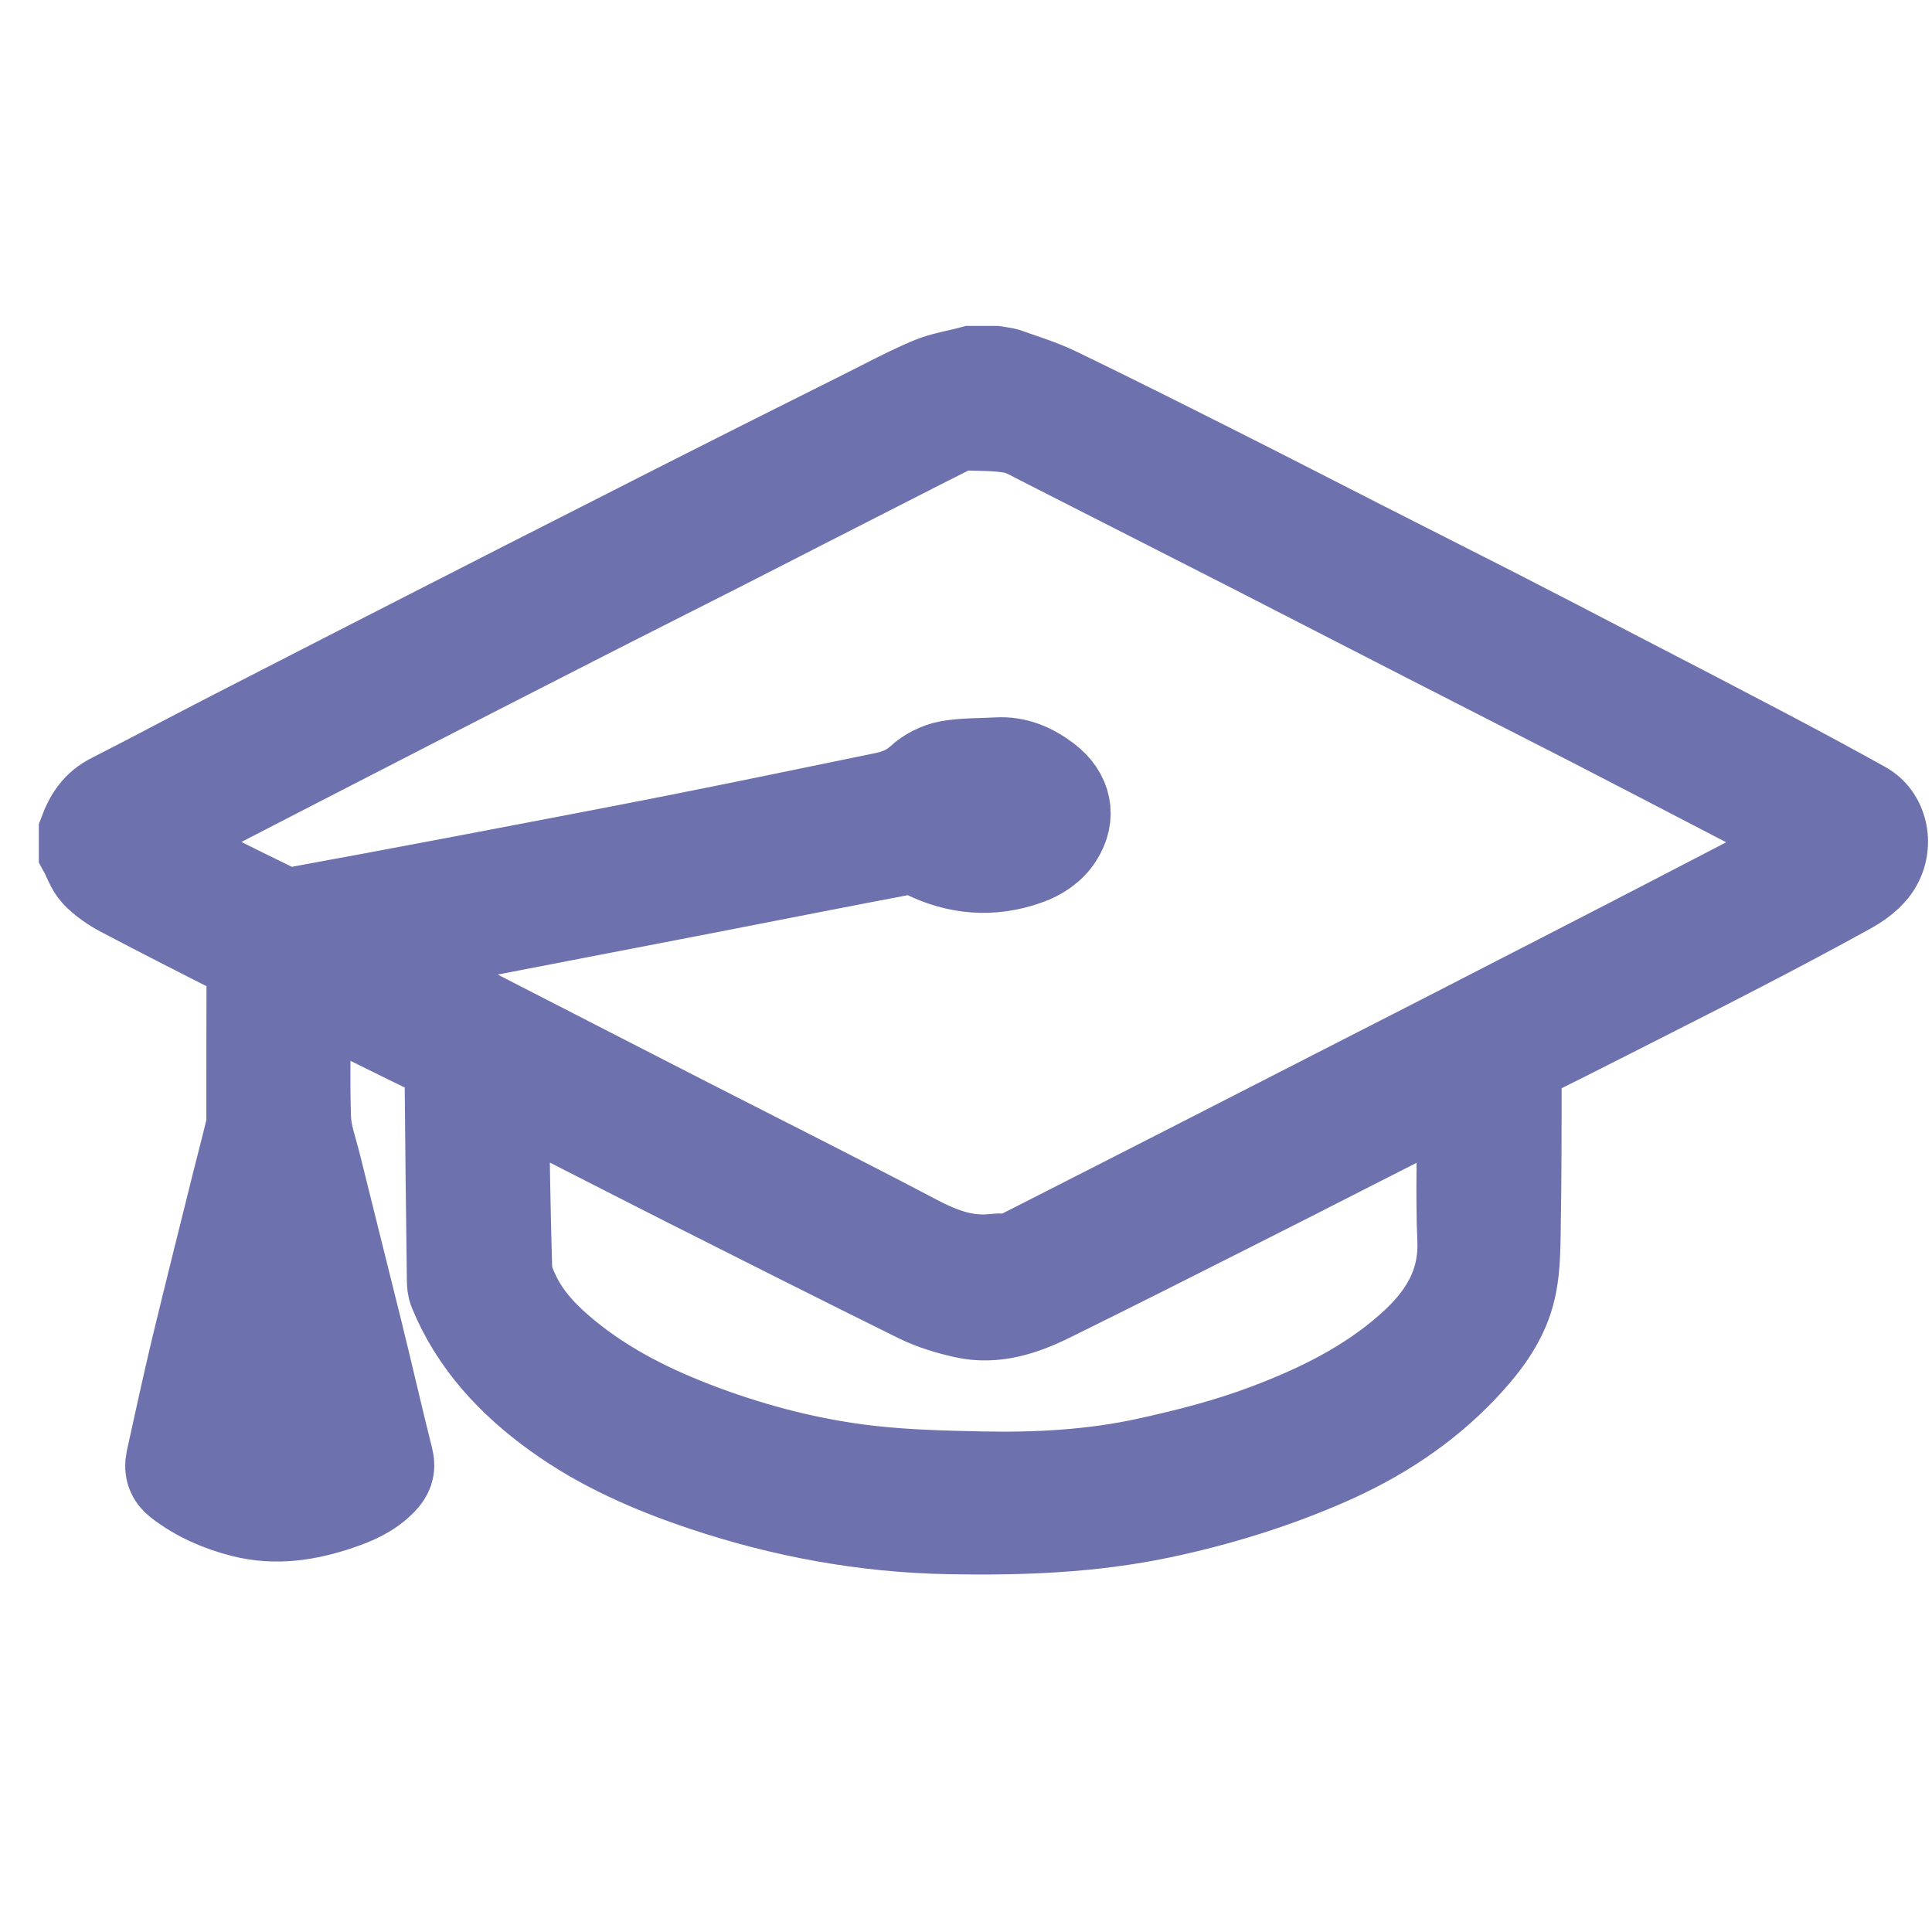
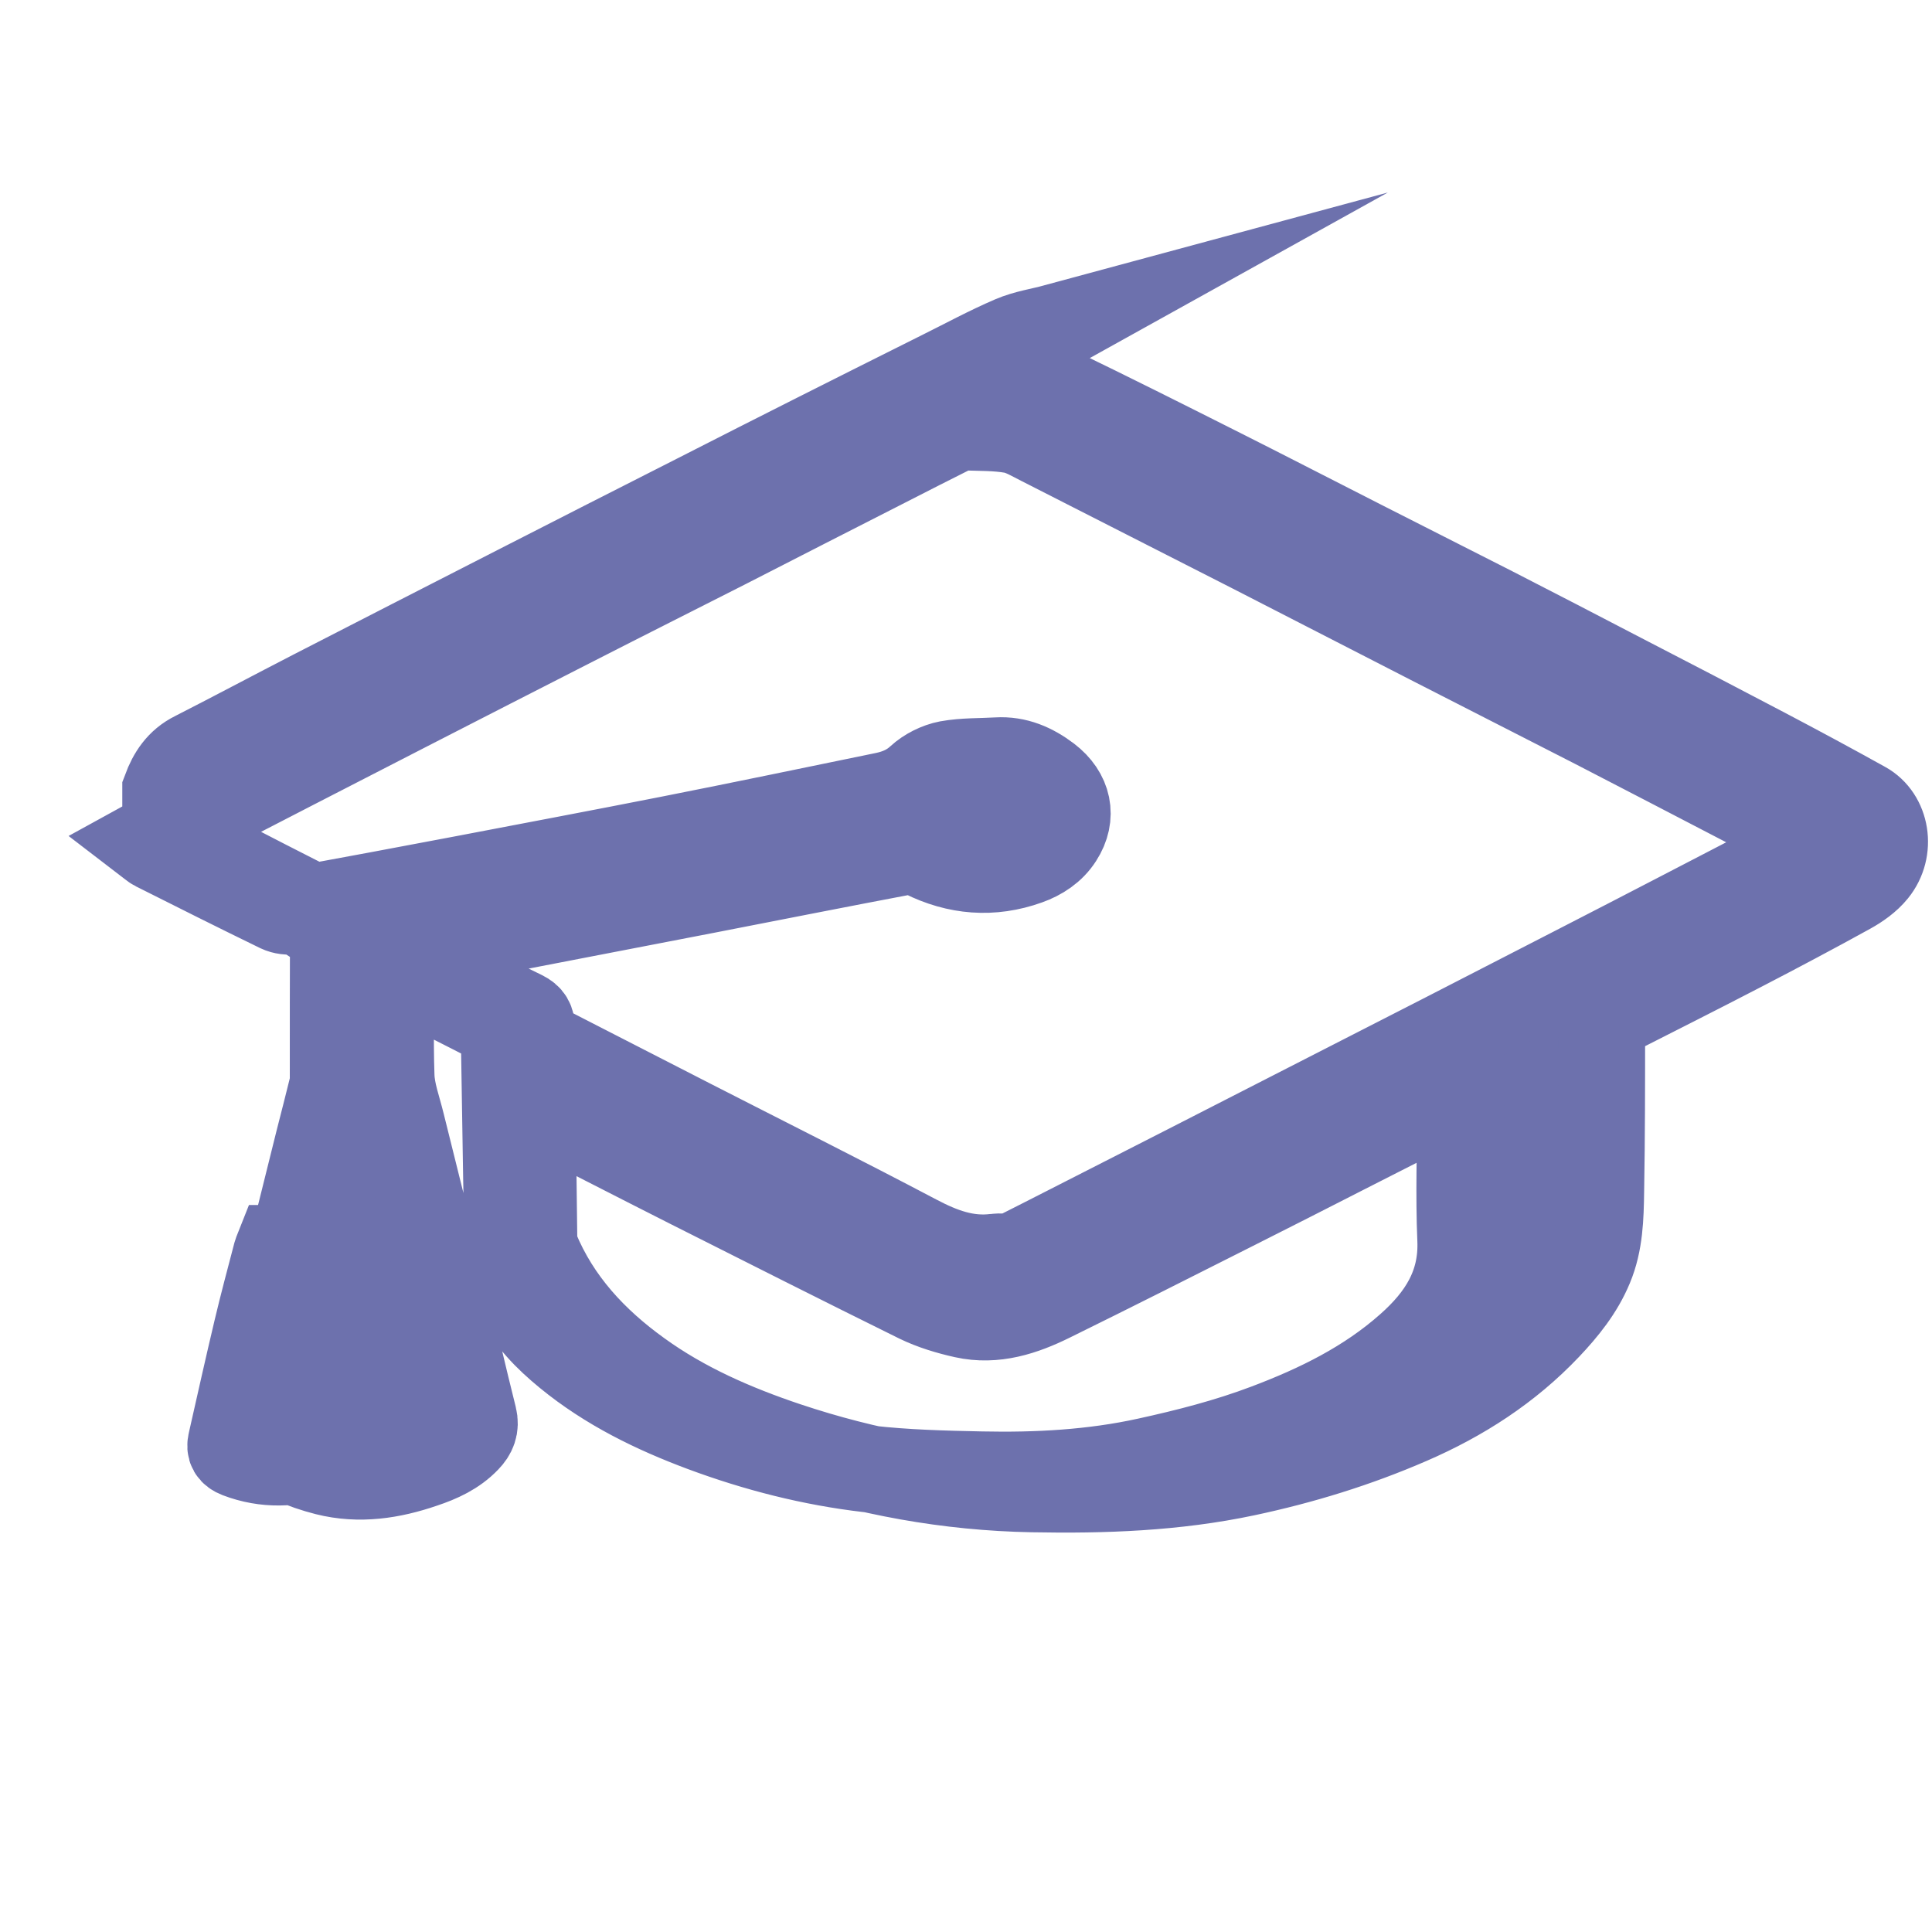
<svg xmlns="http://www.w3.org/2000/svg" version="1.1" id="Слой_1" x="0px" y="0px" viewBox="0 0 1000 1000" style="enable-background:new 0 0 1000 1000;" xml:space="preserve">
  <style type="text/css">
	.st0{fill:#6D71AD;stroke:#6D71AD;stroke-width:45;stroke-miterlimit:10;}
</style>
  <g>
-     <path class="st0" d="M514.8,191.2c2.3,0.4,4.7,0.5,6.9,1.3c8.7,3.1,17.6,5.8,25.8,9.8c27.3,13.2,54.4,26.8,81.4,40.4   c25.7,12.9,51.2,26.1,76.8,39.1c22.2,11.3,44.5,22.6,66.8,33.9c22.3,11.4,44.6,23,66.9,34.6c24.8,12.8,49.6,25.7,74.3,38.7   c17.1,9,34.2,18.2,51.1,27.6c11.5,6.3,14.3,23.1,5.3,34.2c-3.4,4.2-8.2,7.6-13.1,10.3c-18.3,10.1-36.8,19.9-55.3,29.5   c-22.9,11.9-46,23.5-69,35.2c-14.4,7.3-28.8,14.6-43.2,21.7c-2.8,1.4-3.7,3.1-3.7,6.2c0,28.2,0,56.5-0.5,84.7   c-0.2,13.2-0.5,26.5-5.7,38.9c-5,12-13,21.9-21.8,31.2c-20.3,21.4-44.5,37-71.5,48.7c-27.4,11.9-55.7,20.6-84.9,26.8   c-36.4,7.7-73.2,9-110.2,8.3c-43.6-0.8-85.9-8.6-127.2-22.4c-27.1-9.1-53.3-20.5-76.5-37.3c-23.2-16.7-42.4-37.2-53.5-64.2   c-0.7-1.7-0.9-3.8-0.9-5.7c-0.5-36.2-0.9-72.5-1.2-108.7c0-3.7-1.1-5.7-4.5-7.4c-21.1-10.2-42-20.7-63-31.1c-1.2-0.6-2.5-1-4.4-1.7   c-0.3,1.9-0.6,3.3-0.7,4.8c-0.2,20.1-0.8,40.2-0.1,60.3c0.3,8.2,3.4,16.4,5.4,24.6c7.1,28.7,14.3,57.3,21.4,86   c5.4,21.9,10.4,43.9,15.9,65.8c1.2,4.8-0.4,8.3-3.4,11.4c-6.3,6.6-14.3,10.2-22.7,13c-16.3,5.6-33,8.2-50.1,3.9   c-12.2-3.1-23.6-8-33.7-15.8c-4-3.1-5.4-7.1-4.4-11.9c4.2-19,8.3-38.1,12.8-57c7-29,14.3-58,21.5-87c2.3-9.1,4.7-18.2,6.9-27.3   c0.4-1.6,0.5-3.3,0.5-5c0-26.3,0-52.5,0.1-78.8c0-3.1-1.1-4.7-3.8-6.1c-21-10.6-42-21.3-62.9-32.3c-4.9-2.6-9.7-5.9-13.5-9.8   c-3-3.2-4.4-7.9-6.6-11.9c0-3.4,0-6.7,0-10.1c2.9-7.8,7.1-14.3,15-18.2c20.6-10.5,41-21.4,61.6-32c35.2-18.1,70.4-36.1,105.6-54.1   c30.7-15.7,61.5-31.4,92.3-47c21-10.7,42-21.4,63.1-32c21.2-10.7,42.4-21.3,63.6-31.9c12.3-6.1,24.4-12.7,37-18.1   c7-3,14.7-4.1,22.1-6.1C507,191.2,510.9,191.2,514.8,191.2z M941.5,436c-2.5-1.5-4.1-2.5-5.6-3.3c-11.1-5.8-22.1-11.5-33.2-17.3   c-25.8-13.4-51.5-26.8-77.3-40.1c-27.7-14.2-55.5-28.3-83.2-42.5c-31.6-16.2-63.1-32.4-94.7-48.6c-36.1-18.4-72.2-36.8-108.4-55.2   c-5-2.5-10-5.6-15.3-6.5c-8-1.4-16.2-1.2-24.4-1.5c-1.9-0.1-4,0.3-5.6,1.1c-11.8,5.9-23.6,11.9-35.3,17.9   c-27.7,14.1-55.5,28.3-83.2,42.5c-26,13.2-52.1,26.3-78.1,39.6c-28.6,14.6-57.2,29.2-85.8,43.9C171.2,386.6,131.1,407.3,91,428   c-4.7,2.4-9.3,5-14.4,7.8c1.7,1.3,2.7,2.3,3.9,2.9c21.3,10.7,42.6,21.4,64,31.8c2.1,1,5,1.4,7.3,0.9c29-5.3,57.9-10.7,86.9-16.2   c36.1-6.9,72.2-13.7,108.2-20.8c37-7.3,73.9-15,110.9-22.6c6.7-1.4,12.8-3.9,18.2-8.9c3.9-3.6,9.5-6.4,14.7-7.4   c8.3-1.5,17-1.2,25.5-1.7c9.9-0.6,18.3,3.1,26.1,9c10.6,8.1,13.2,19.7,6.1,30.7c-3.9,6.1-9.9,10-16.6,12.4   c-18.4,6.6-36.4,5.1-53.8-3.6c-2.3-1.1-5.1-2.5-7.4-2c-35.4,6.7-70.8,13.7-106.2,20.6c-29.9,5.8-59.7,11.5-89.6,17.3   c-19.8,3.8-39.7,7.7-59.5,11.6c-7.9,1.5-15.7,3.2-24.7,5.1c2.6,1.7,4.1,2.8,5.7,3.6c16.2,8.3,32.5,16.5,48.8,24.8   c37.5,19.2,74.9,38.5,112.3,57.6c38.9,19.9,78.1,39.5,116.8,59.9c13.1,6.9,26.1,11.8,41.1,9.9c2.2-0.3,4.5,0.1,6.7-0.1   c1.4-0.1,2.8-0.3,4-0.9c8.8-4.4,17.5-8.9,26.2-13.3c42-21.4,84-42.8,125.9-64.3c46.8-23.9,93.7-47.9,140.4-72   c34.1-17.5,68-35.2,102-52.8C927.4,443.9,933.9,440.2,941.5,436z M756.1,565.1c-2.2,1.1-3.6,1.7-5,2.4   c-18.1,9.2-36.2,18.5-54.4,27.7c-19.6,10-39.2,20-58.9,29.9c-31.3,15.8-62.6,31.6-94.1,47.1c-14,6.9-28.8,11.8-44.6,8.3   c-8.1-1.8-16.4-4.3-23.8-7.9c-39.7-19.6-79.3-39.6-118.8-59.5c-28.7-14.5-57.2-29.2-85.8-43.7c-2.7-1.4-5.4-2.5-9.2-4.3   c0.5,31.2,0.9,61.4,1.8,91.5c0.1,4.7,2.3,9.5,4.4,13.9c6,12.3,15.5,21.9,26,30.5c21,17.2,45,28.9,70.2,38.3   c27.7,10.3,56.3,17.6,85.6,21c19.3,2.2,38.9,2.7,58.4,3.1c28.8,0.6,57.5-0.9,85.8-7.1c21-4.6,41.7-9.9,61.8-17.5   c26.8-10.1,52.3-22.6,73.9-41.8c16.6-14.7,27.7-31.7,26.7-55.4c-1-23.3-0.1-46.6-0.1-69.9C756.1,569.4,756.1,567.6,756.1,565.1z    M145,646.2c-0.3,0-0.6,0-0.9,0c-0.4,1-0.8,2.1-1.1,3.1c-3.4,13-6.9,26-10,39.1c-4.6,19.3-8.9,38.7-13.3,58.1   c-0.8,3.3,0.3,5.1,3.6,6.4c14.2,5.4,28.2,4.8,42.4,0.1c3.8-1.2,4.7-3.1,3.8-6.8c-3.5-14.6-6.6-29.2-10.2-43.8   C154.6,683.6,149.8,664.9,145,646.2z" />
+     <path class="st0" d="M514.8,191.2c2.3,0.4,4.7,0.5,6.9,1.3c8.7,3.1,17.6,5.8,25.8,9.8c27.3,13.2,54.4,26.8,81.4,40.4   c25.7,12.9,51.2,26.1,76.8,39.1c22.2,11.3,44.5,22.6,66.8,33.9c22.3,11.4,44.6,23,66.9,34.6c24.8,12.8,49.6,25.7,74.3,38.7   c17.1,9,34.2,18.2,51.1,27.6c11.5,6.3,14.3,23.1,5.3,34.2c-3.4,4.2-8.2,7.6-13.1,10.3c-18.3,10.1-36.8,19.9-55.3,29.5   c-22.9,11.9-46,23.5-69,35.2c-2.8,1.4-3.7,3.1-3.7,6.2c0,28.2,0,56.5-0.5,84.7   c-0.2,13.2-0.5,26.5-5.7,38.9c-5,12-13,21.9-21.8,31.2c-20.3,21.4-44.5,37-71.5,48.7c-27.4,11.9-55.7,20.6-84.9,26.8   c-36.4,7.7-73.2,9-110.2,8.3c-43.6-0.8-85.9-8.6-127.2-22.4c-27.1-9.1-53.3-20.5-76.5-37.3c-23.2-16.7-42.4-37.2-53.5-64.2   c-0.7-1.7-0.9-3.8-0.9-5.7c-0.5-36.2-0.9-72.5-1.2-108.7c0-3.7-1.1-5.7-4.5-7.4c-21.1-10.2-42-20.7-63-31.1c-1.2-0.6-2.5-1-4.4-1.7   c-0.3,1.9-0.6,3.3-0.7,4.8c-0.2,20.1-0.8,40.2-0.1,60.3c0.3,8.2,3.4,16.4,5.4,24.6c7.1,28.7,14.3,57.3,21.4,86   c5.4,21.9,10.4,43.9,15.9,65.8c1.2,4.8-0.4,8.3-3.4,11.4c-6.3,6.6-14.3,10.2-22.7,13c-16.3,5.6-33,8.2-50.1,3.9   c-12.2-3.1-23.6-8-33.7-15.8c-4-3.1-5.4-7.1-4.4-11.9c4.2-19,8.3-38.1,12.8-57c7-29,14.3-58,21.5-87c2.3-9.1,4.7-18.2,6.9-27.3   c0.4-1.6,0.5-3.3,0.5-5c0-26.3,0-52.5,0.1-78.8c0-3.1-1.1-4.7-3.8-6.1c-21-10.6-42-21.3-62.9-32.3c-4.9-2.6-9.7-5.9-13.5-9.8   c-3-3.2-4.4-7.9-6.6-11.9c0-3.4,0-6.7,0-10.1c2.9-7.8,7.1-14.3,15-18.2c20.6-10.5,41-21.4,61.6-32c35.2-18.1,70.4-36.1,105.6-54.1   c30.7-15.7,61.5-31.4,92.3-47c21-10.7,42-21.4,63.1-32c21.2-10.7,42.4-21.3,63.6-31.9c12.3-6.1,24.4-12.7,37-18.1   c7-3,14.7-4.1,22.1-6.1C507,191.2,510.9,191.2,514.8,191.2z M941.5,436c-2.5-1.5-4.1-2.5-5.6-3.3c-11.1-5.8-22.1-11.5-33.2-17.3   c-25.8-13.4-51.5-26.8-77.3-40.1c-27.7-14.2-55.5-28.3-83.2-42.5c-31.6-16.2-63.1-32.4-94.7-48.6c-36.1-18.4-72.2-36.8-108.4-55.2   c-5-2.5-10-5.6-15.3-6.5c-8-1.4-16.2-1.2-24.4-1.5c-1.9-0.1-4,0.3-5.6,1.1c-11.8,5.9-23.6,11.9-35.3,17.9   c-27.7,14.1-55.5,28.3-83.2,42.5c-26,13.2-52.1,26.3-78.1,39.6c-28.6,14.6-57.2,29.2-85.8,43.9C171.2,386.6,131.1,407.3,91,428   c-4.7,2.4-9.3,5-14.4,7.8c1.7,1.3,2.7,2.3,3.9,2.9c21.3,10.7,42.6,21.4,64,31.8c2.1,1,5,1.4,7.3,0.9c29-5.3,57.9-10.7,86.9-16.2   c36.1-6.9,72.2-13.7,108.2-20.8c37-7.3,73.9-15,110.9-22.6c6.7-1.4,12.8-3.9,18.2-8.9c3.9-3.6,9.5-6.4,14.7-7.4   c8.3-1.5,17-1.2,25.5-1.7c9.9-0.6,18.3,3.1,26.1,9c10.6,8.1,13.2,19.7,6.1,30.7c-3.9,6.1-9.9,10-16.6,12.4   c-18.4,6.6-36.4,5.1-53.8-3.6c-2.3-1.1-5.1-2.5-7.4-2c-35.4,6.7-70.8,13.7-106.2,20.6c-29.9,5.8-59.7,11.5-89.6,17.3   c-19.8,3.8-39.7,7.7-59.5,11.6c-7.9,1.5-15.7,3.2-24.7,5.1c2.6,1.7,4.1,2.8,5.7,3.6c16.2,8.3,32.5,16.5,48.8,24.8   c37.5,19.2,74.9,38.5,112.3,57.6c38.9,19.9,78.1,39.5,116.8,59.9c13.1,6.9,26.1,11.8,41.1,9.9c2.2-0.3,4.5,0.1,6.7-0.1   c1.4-0.1,2.8-0.3,4-0.9c8.8-4.4,17.5-8.9,26.2-13.3c42-21.4,84-42.8,125.9-64.3c46.8-23.9,93.7-47.9,140.4-72   c34.1-17.5,68-35.2,102-52.8C927.4,443.9,933.9,440.2,941.5,436z M756.1,565.1c-2.2,1.1-3.6,1.7-5,2.4   c-18.1,9.2-36.2,18.5-54.4,27.7c-19.6,10-39.2,20-58.9,29.9c-31.3,15.8-62.6,31.6-94.1,47.1c-14,6.9-28.8,11.8-44.6,8.3   c-8.1-1.8-16.4-4.3-23.8-7.9c-39.7-19.6-79.3-39.6-118.8-59.5c-28.7-14.5-57.2-29.2-85.8-43.7c-2.7-1.4-5.4-2.5-9.2-4.3   c0.5,31.2,0.9,61.4,1.8,91.5c0.1,4.7,2.3,9.5,4.4,13.9c6,12.3,15.5,21.9,26,30.5c21,17.2,45,28.9,70.2,38.3   c27.7,10.3,56.3,17.6,85.6,21c19.3,2.2,38.9,2.7,58.4,3.1c28.8,0.6,57.5-0.9,85.8-7.1c21-4.6,41.7-9.9,61.8-17.5   c26.8-10.1,52.3-22.6,73.9-41.8c16.6-14.7,27.7-31.7,26.7-55.4c-1-23.3-0.1-46.6-0.1-69.9C756.1,569.4,756.1,567.6,756.1,565.1z    M145,646.2c-0.3,0-0.6,0-0.9,0c-0.4,1-0.8,2.1-1.1,3.1c-3.4,13-6.9,26-10,39.1c-4.6,19.3-8.9,38.7-13.3,58.1   c-0.8,3.3,0.3,5.1,3.6,6.4c14.2,5.4,28.2,4.8,42.4,0.1c3.8-1.2,4.7-3.1,3.8-6.8c-3.5-14.6-6.6-29.2-10.2-43.8   C154.6,683.6,149.8,664.9,145,646.2z" />
  </g>
</svg>